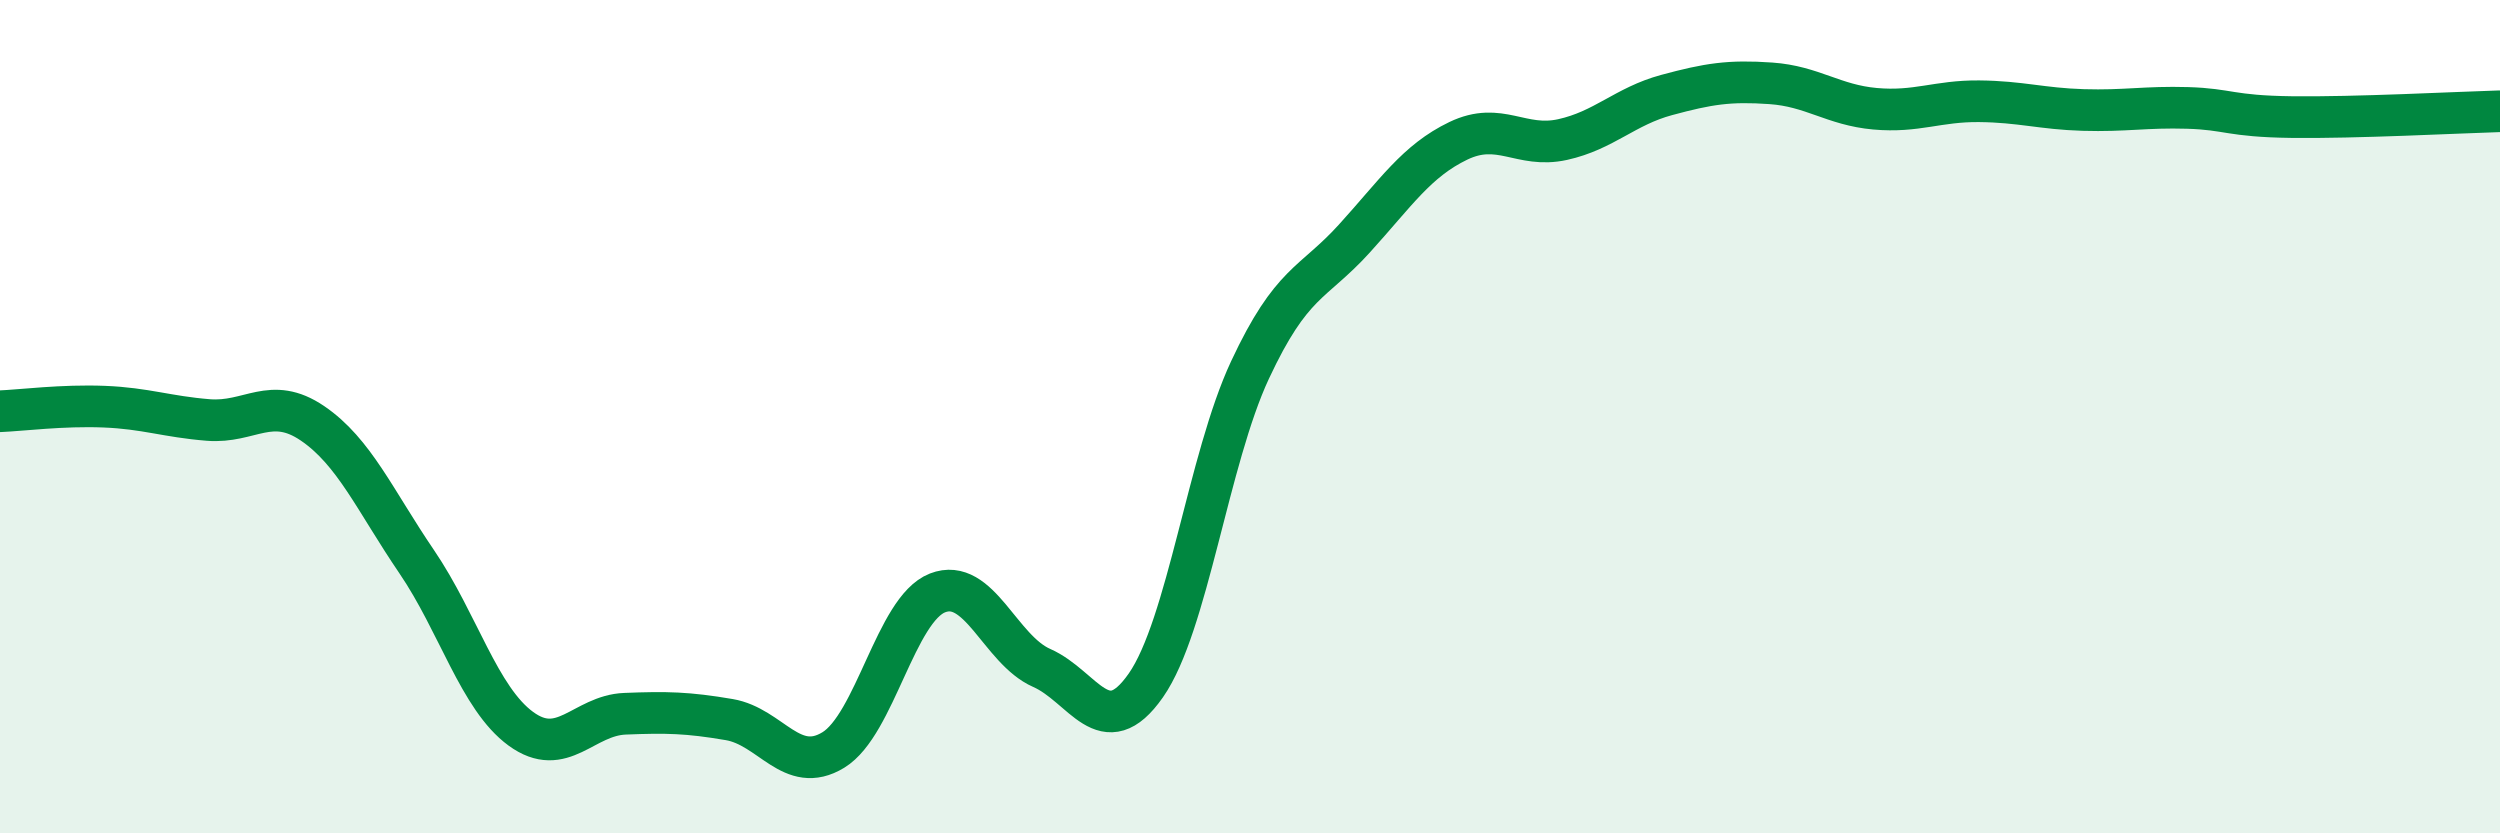
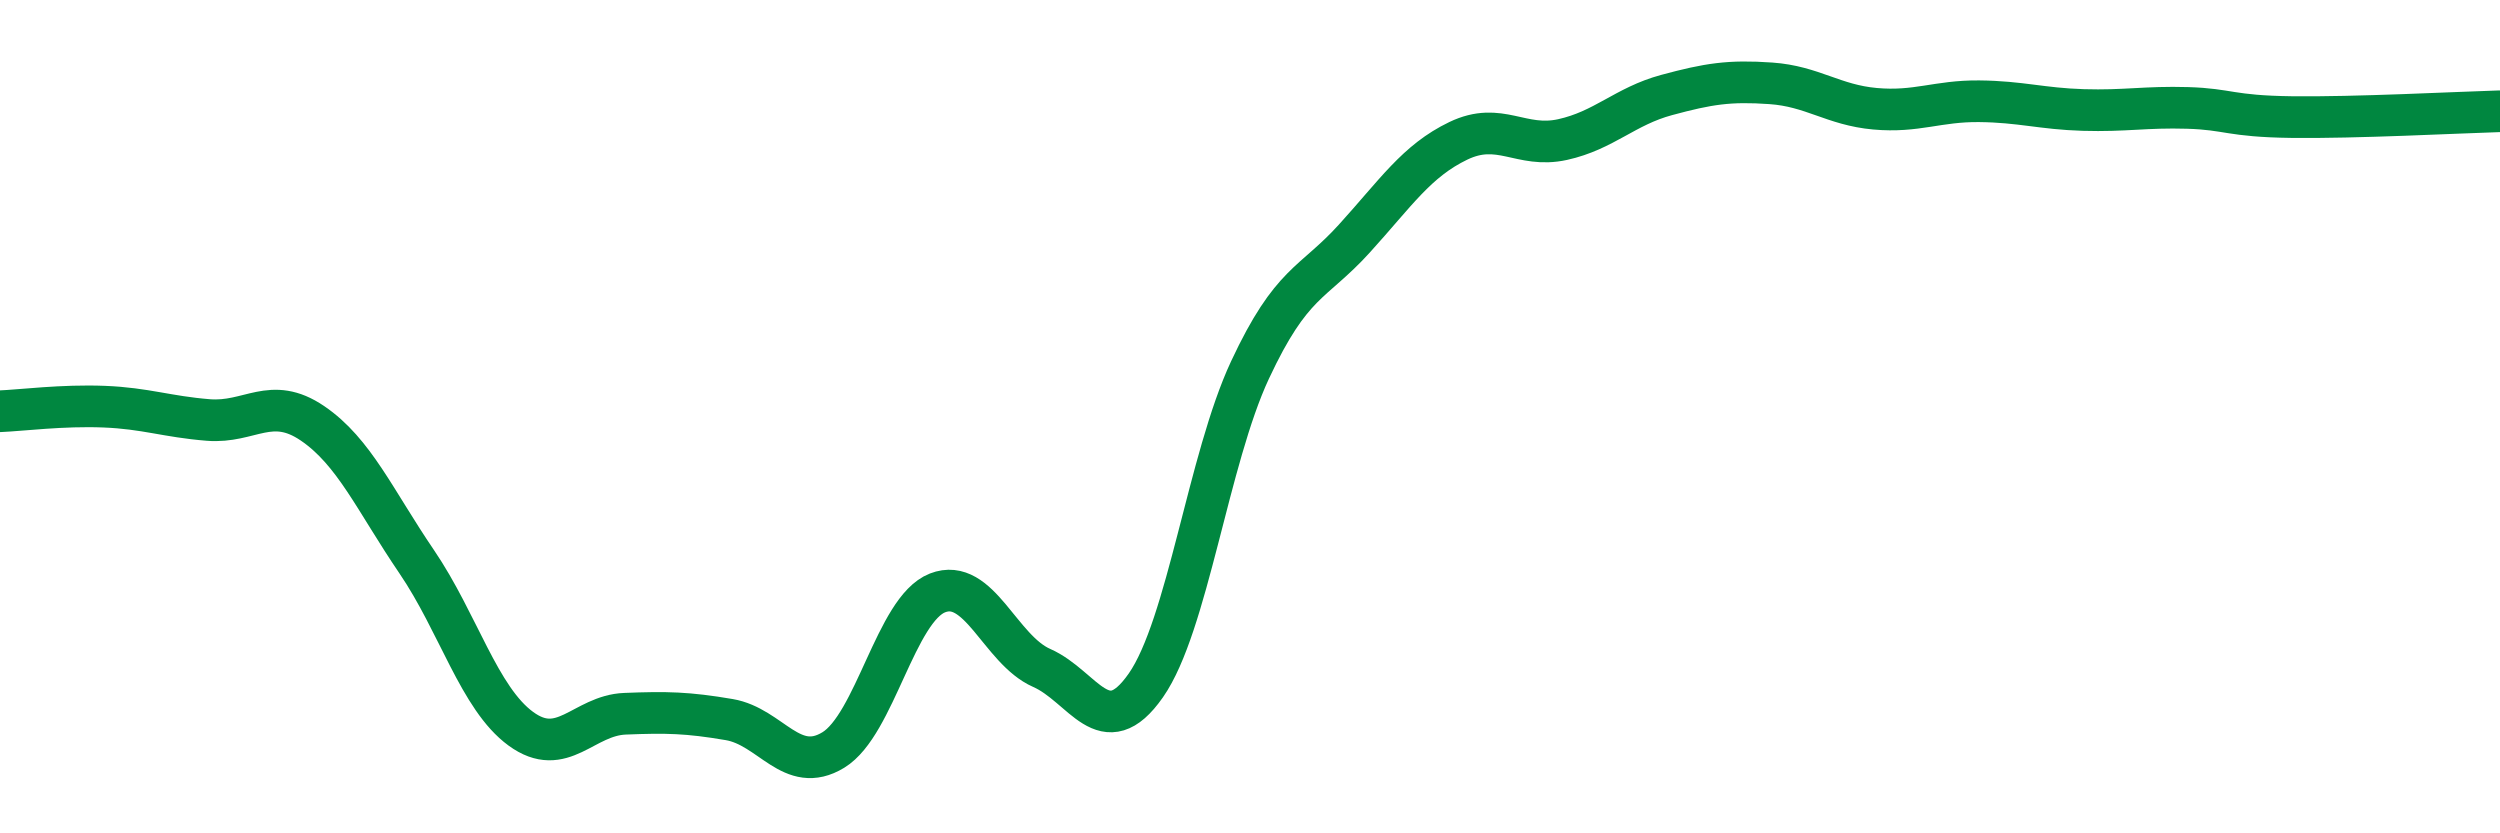
<svg xmlns="http://www.w3.org/2000/svg" width="60" height="20" viewBox="0 0 60 20">
-   <path d="M 0,9.87 C 0.5,9.85 1.5,9.72 2.5,9.76 C 3.5,9.8 4,10 5,10.08 C 6,10.16 6.5,9.48 7.5,10.16 C 8.5,10.84 9,12.01 10,13.48 C 11,14.95 11.5,16.76 12.5,17.49 C 13.5,18.22 14,17.17 15,17.13 C 16,17.09 16.5,17.1 17.5,17.27 C 18.5,17.44 19,18.61 20,18 C 21,17.39 21.5,14.62 22.5,14.23 C 23.5,13.84 24,15.59 25,16.03 C 26,16.47 26.5,17.88 27.5,16.45 C 28.5,15.02 29,11.02 30,8.88 C 31,6.74 31.5,6.83 32.5,5.73 C 33.5,4.63 34,3.86 35,3.38 C 36,2.9 36.5,3.57 37.5,3.35 C 38.5,3.13 39,2.55 40,2.28 C 41,2.01 41.5,1.93 42.5,2 C 43.5,2.07 44,2.52 45,2.61 C 46,2.7 46.5,2.42 47.5,2.43 C 48.5,2.44 49,2.61 50,2.64 C 51,2.67 51.5,2.56 52.5,2.59 C 53.5,2.62 53.5,2.79 55,2.81 C 56.5,2.83 59,2.7 60,2.67L60 20L0 20Z" fill="#008740" opacity="0.1" stroke-linecap="round" stroke-linejoin="round" />
  <path d="M 0,9.87 C 0.5,9.85 1.5,9.72 2.5,9.76 C 3.5,9.8 4,10 5,10.08 C 6,10.16 6.5,9.48 7.5,10.16 C 8.5,10.84 9,12.01 10,13.48 C 11,14.95 11.5,16.76 12.5,17.49 C 13.5,18.22 14,17.17 15,17.13 C 16,17.09 16.5,17.1 17.5,17.27 C 18.5,17.44 19,18.61 20,18 C 21,17.39 21.5,14.62 22.5,14.23 C 23.5,13.84 24,15.59 25,16.03 C 26,16.47 26.5,17.88 27.5,16.45 C 28.5,15.02 29,11.02 30,8.88 C 31,6.74 31.5,6.83 32.5,5.73 C 33.5,4.63 34,3.86 35,3.38 C 36,2.9 36.5,3.57 37.5,3.35 C 38.5,3.13 39,2.55 40,2.28 C 41,2.01 41.5,1.93 42.5,2 C 43.5,2.07 44,2.52 45,2.61 C 46,2.7 46.5,2.42 47.5,2.43 C 48.5,2.44 49,2.61 50,2.64 C 51,2.67 51.5,2.56 52.5,2.59 C 53.5,2.62 53.5,2.79 55,2.81 C 56.5,2.83 59,2.7 60,2.67" stroke="#008740" stroke-width="1" fill="none" stroke-linecap="round" stroke-linejoin="round" />
</svg>